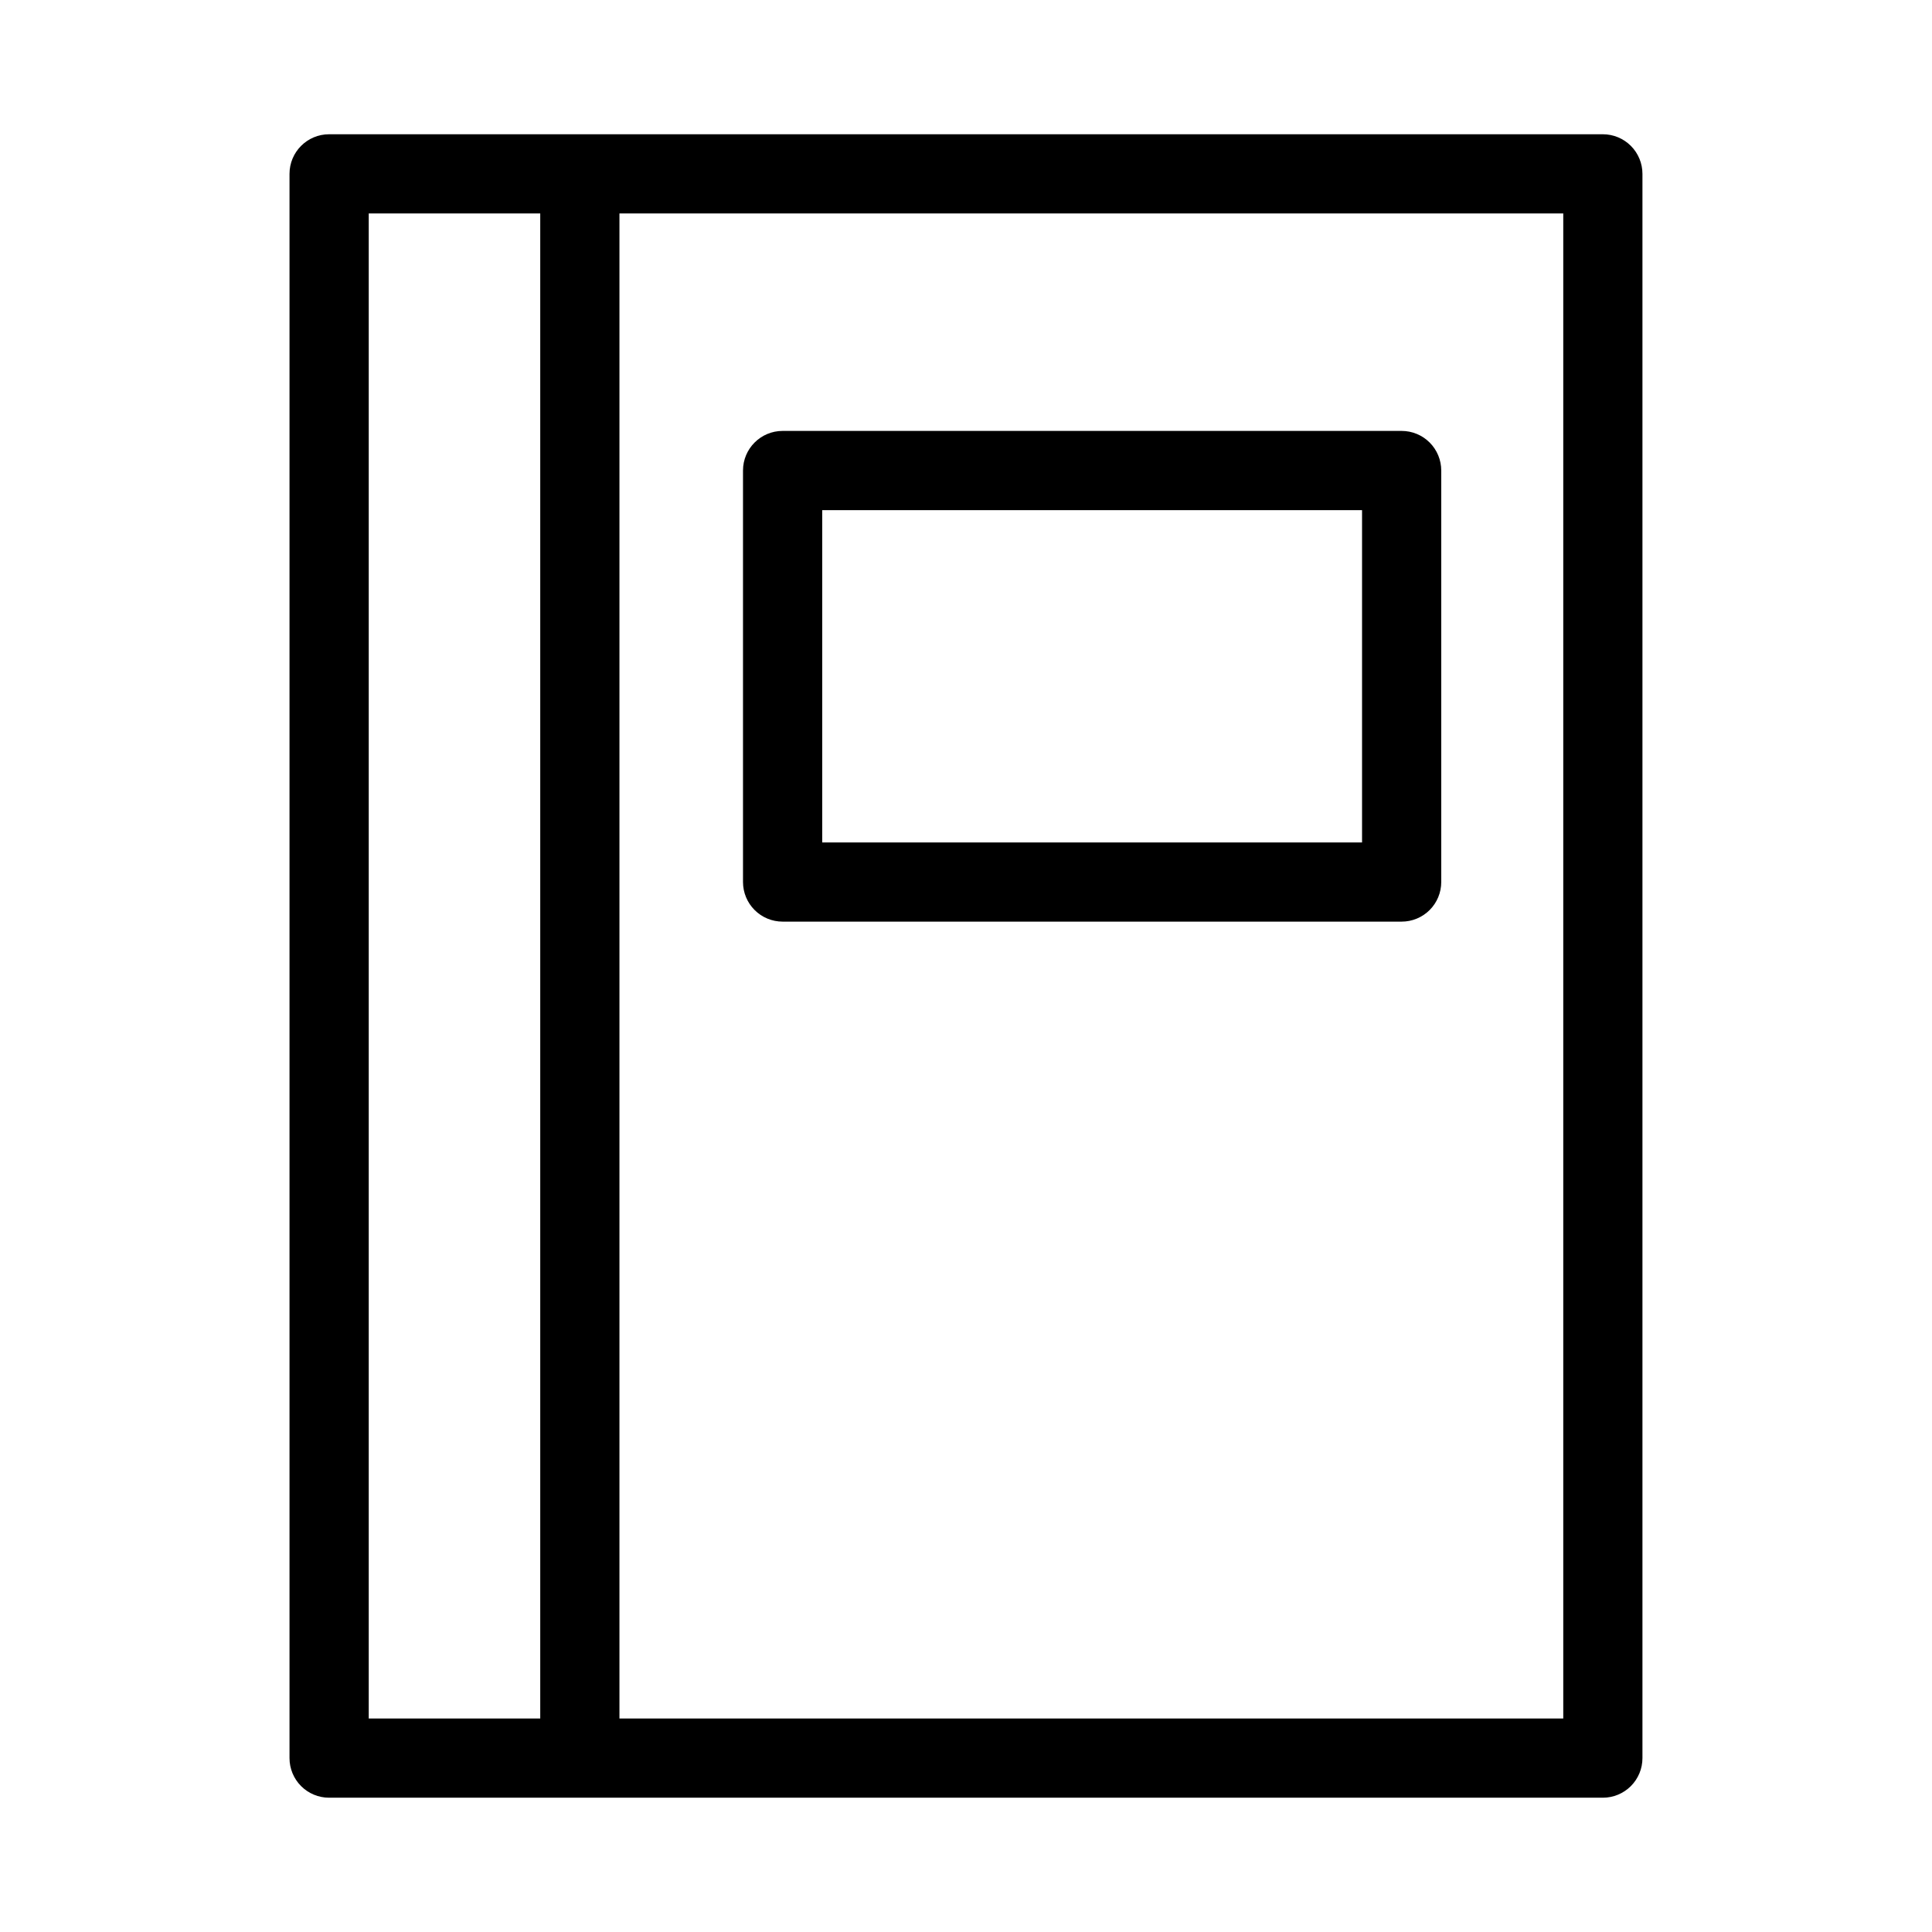
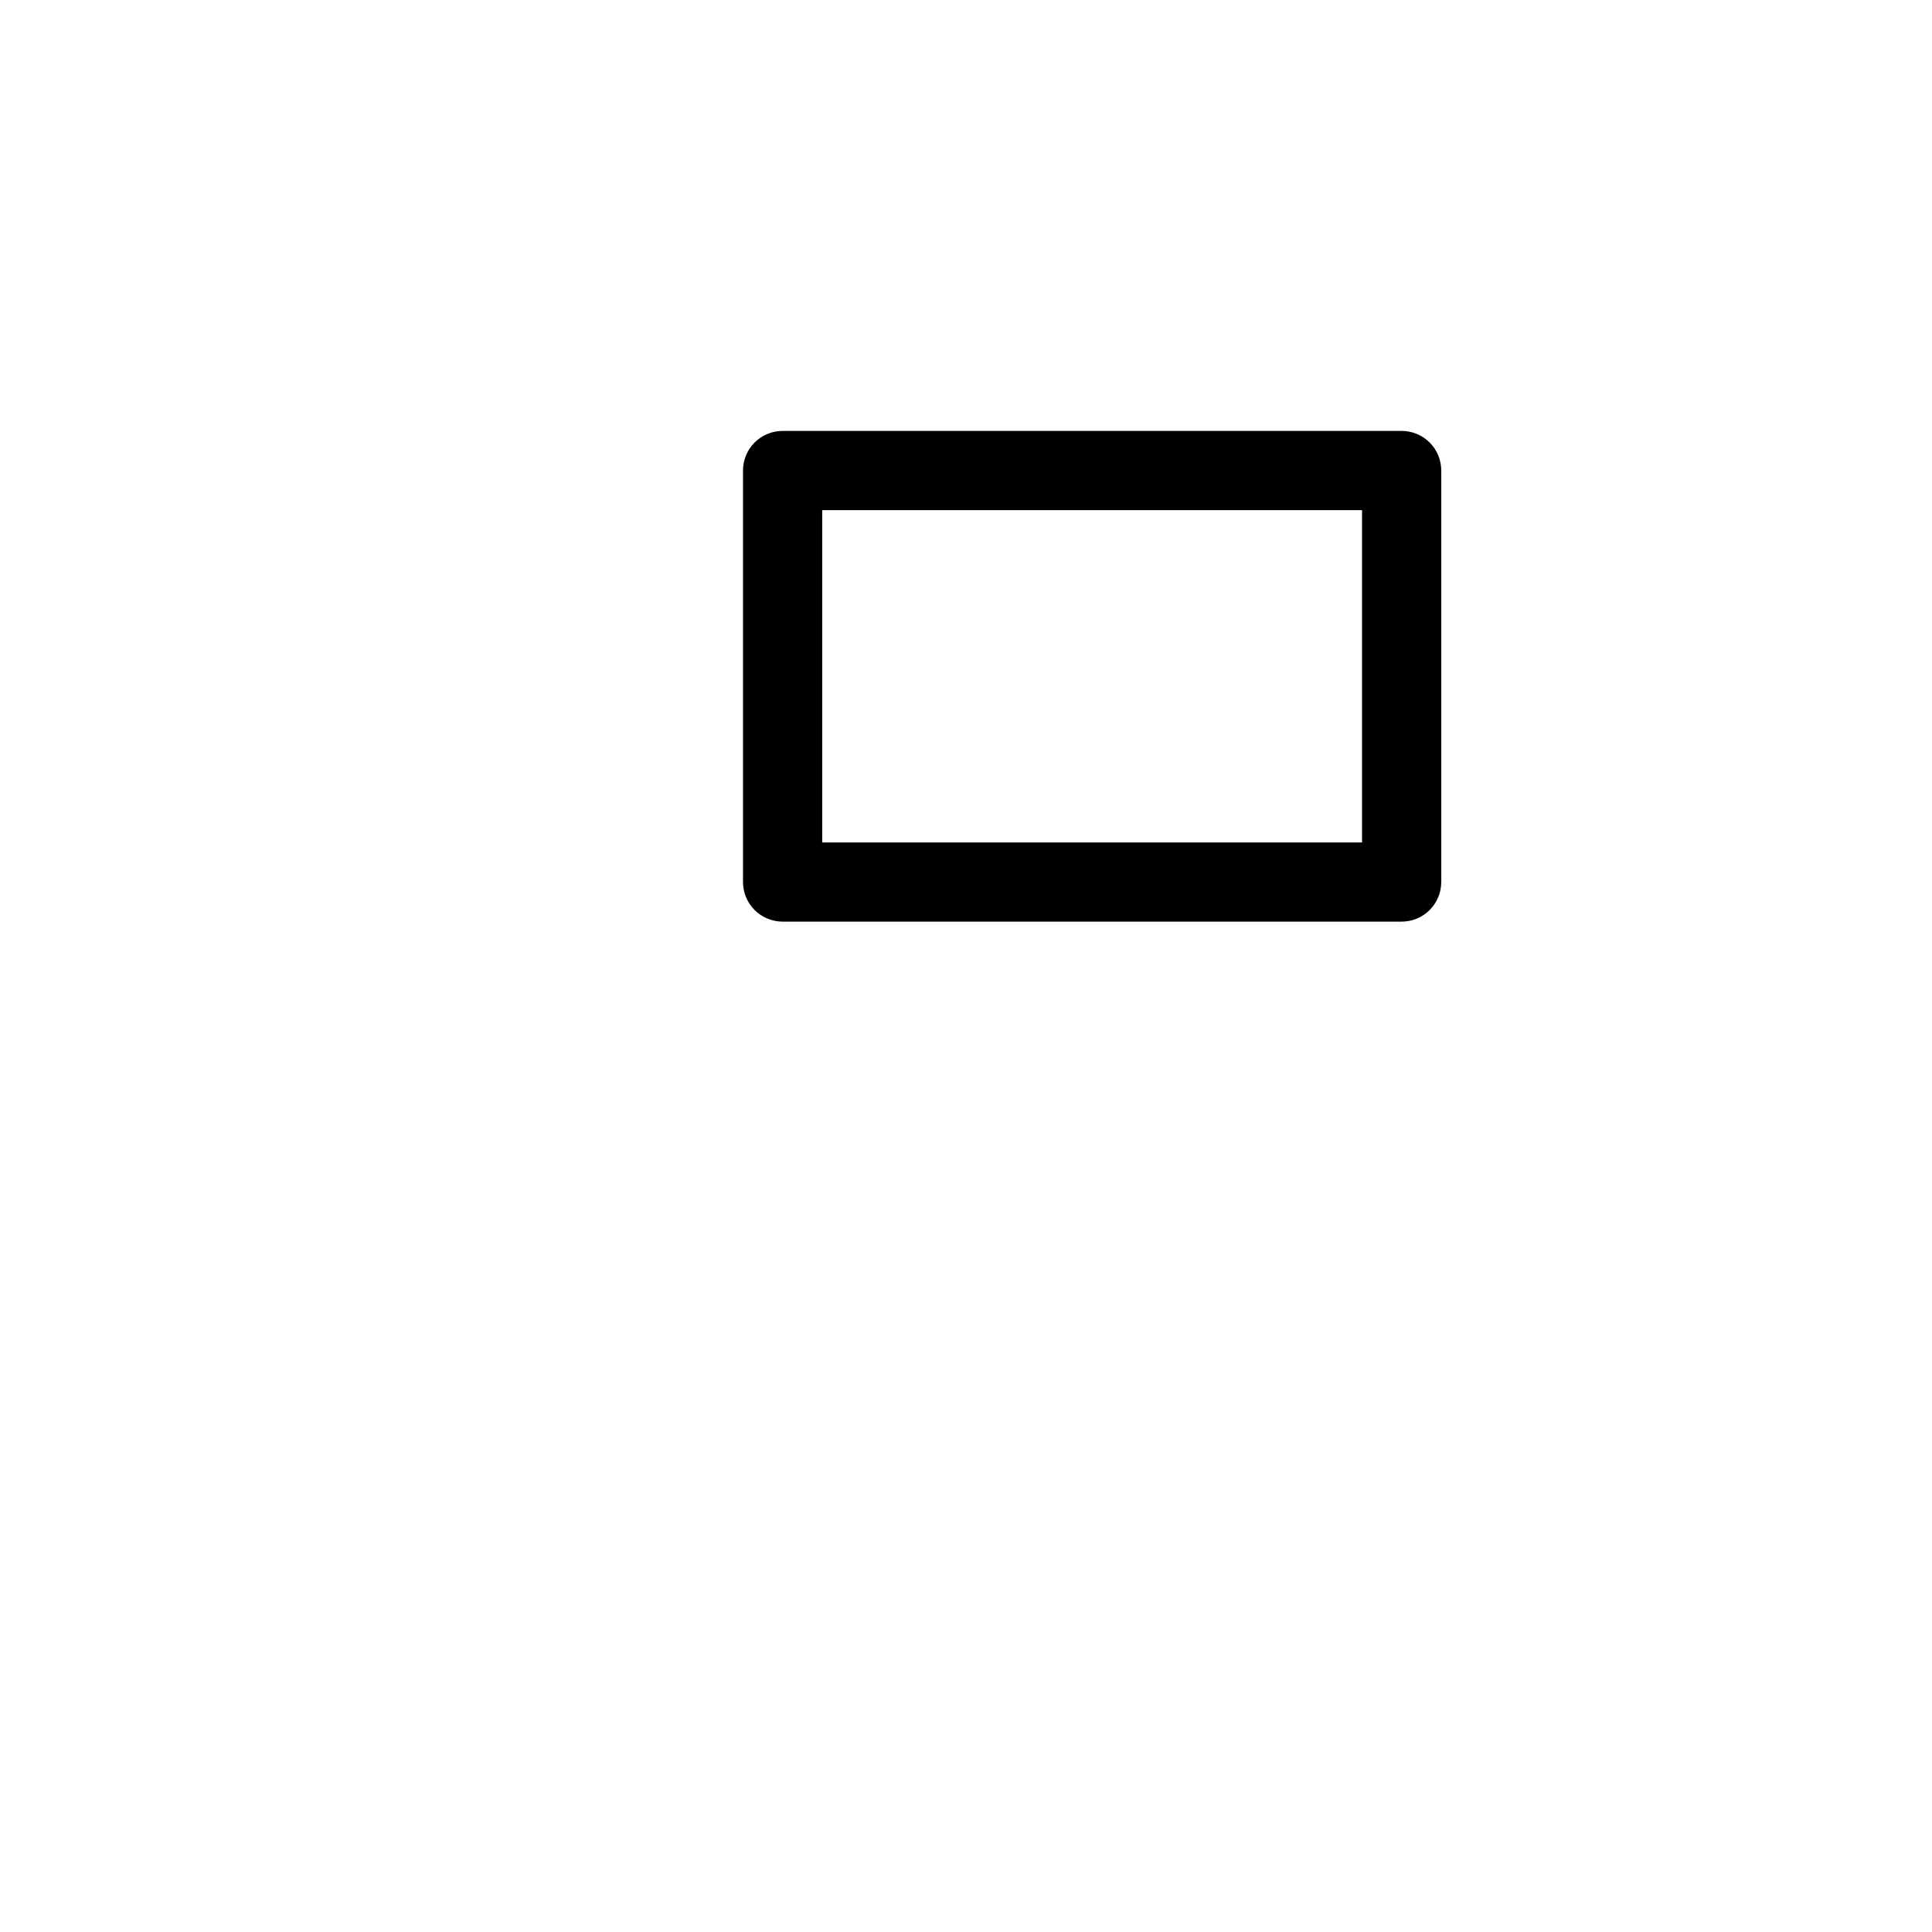
<svg xmlns="http://www.w3.org/2000/svg" fill="#000000" width="800px" height="800px" version="1.1" viewBox="144 144 512 512">
  <g>
-     <path d="m568.77 179.58h-337.55c-5.797 0-10.496 4.699-10.496 10.496v419.84c0 2.785 1.105 5.453 3.074 7.422s4.637 3.074 7.422 3.074h337.55c2.785 0 5.453-1.105 7.422-3.074s3.074-4.637 3.074-7.422v-419.84c0-2.785-1.105-5.453-3.074-7.422s-4.637-3.074-7.422-3.074zm-327.05 20.992h45.449v398.85h-45.449zm316.56 398.85h-250.12v-398.85h250.12z" />
    <path d="m351.4 388.24h164.05c2.785 0 5.457-1.105 7.422-3.074 1.969-1.969 3.074-4.637 3.074-7.422v-109.05c0-2.781-1.105-5.453-3.074-7.422-1.965-1.965-4.637-3.074-7.422-3.074h-164.05c-5.797 0-10.496 4.699-10.496 10.496v109.05c0 2.785 1.105 5.453 3.074 7.422s4.637 3.074 7.422 3.074zm10.496-109.05h143.06v88.062h-143.06z" />
  </g>
</svg>